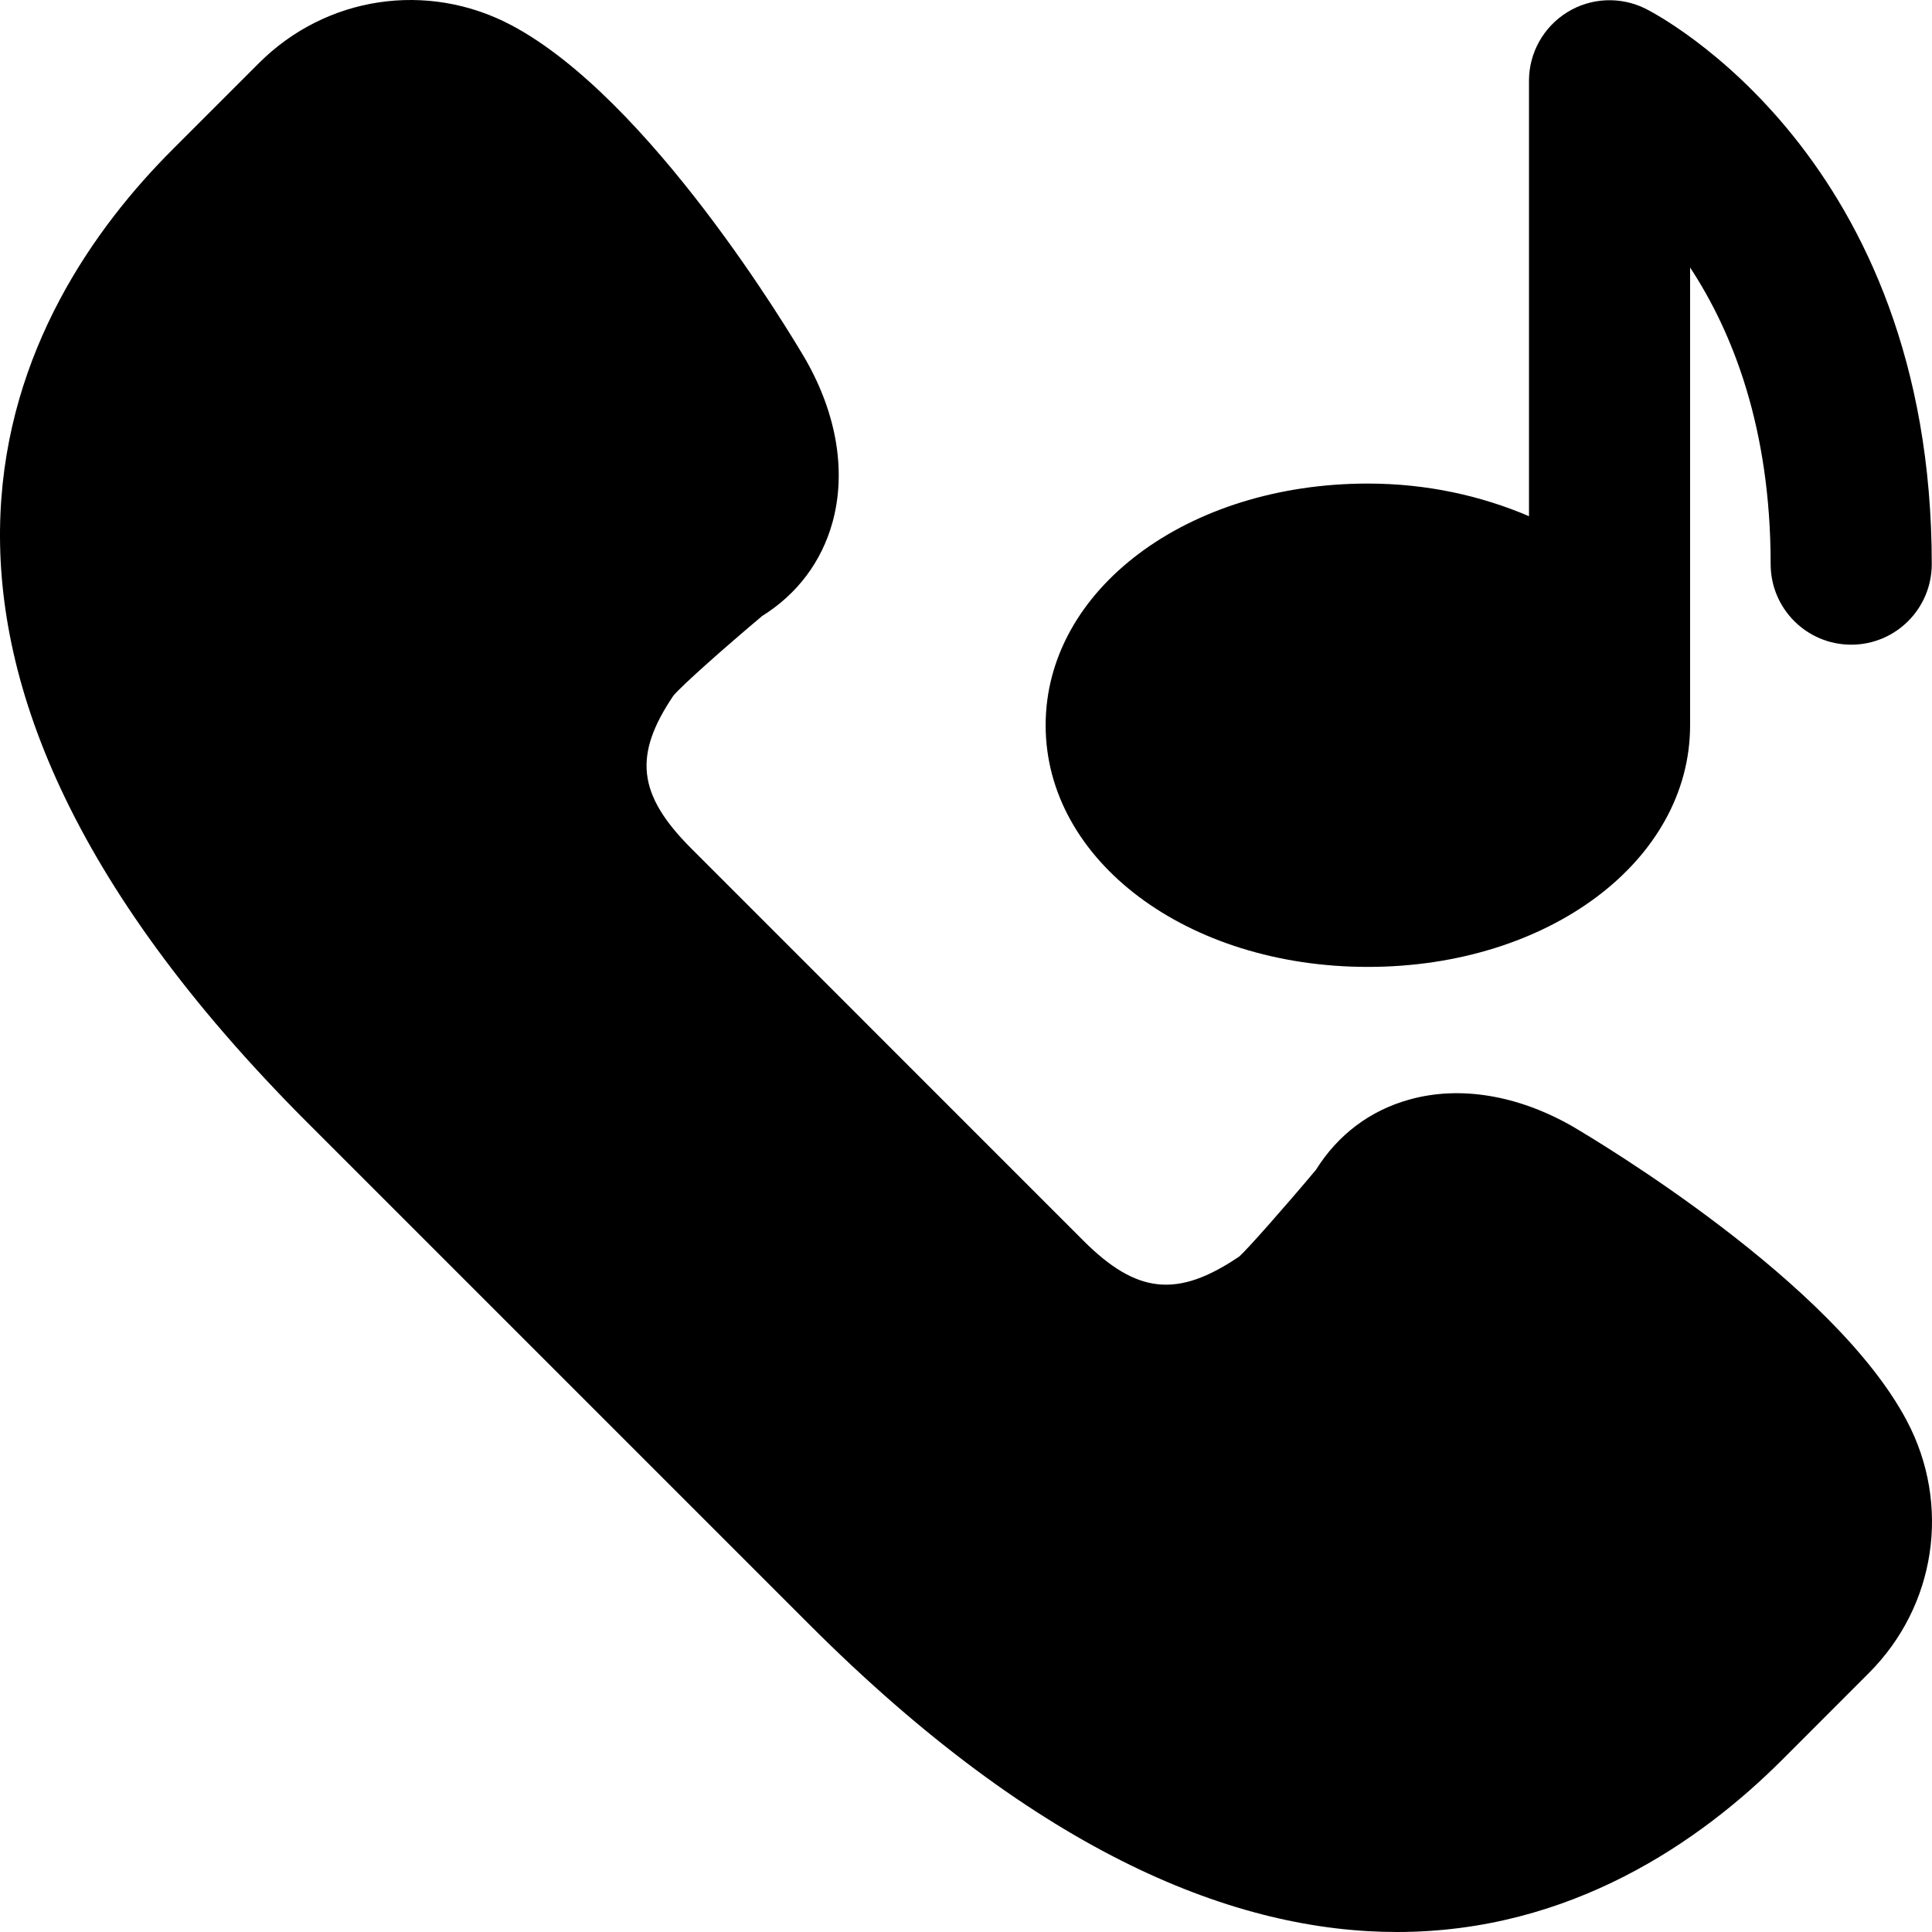
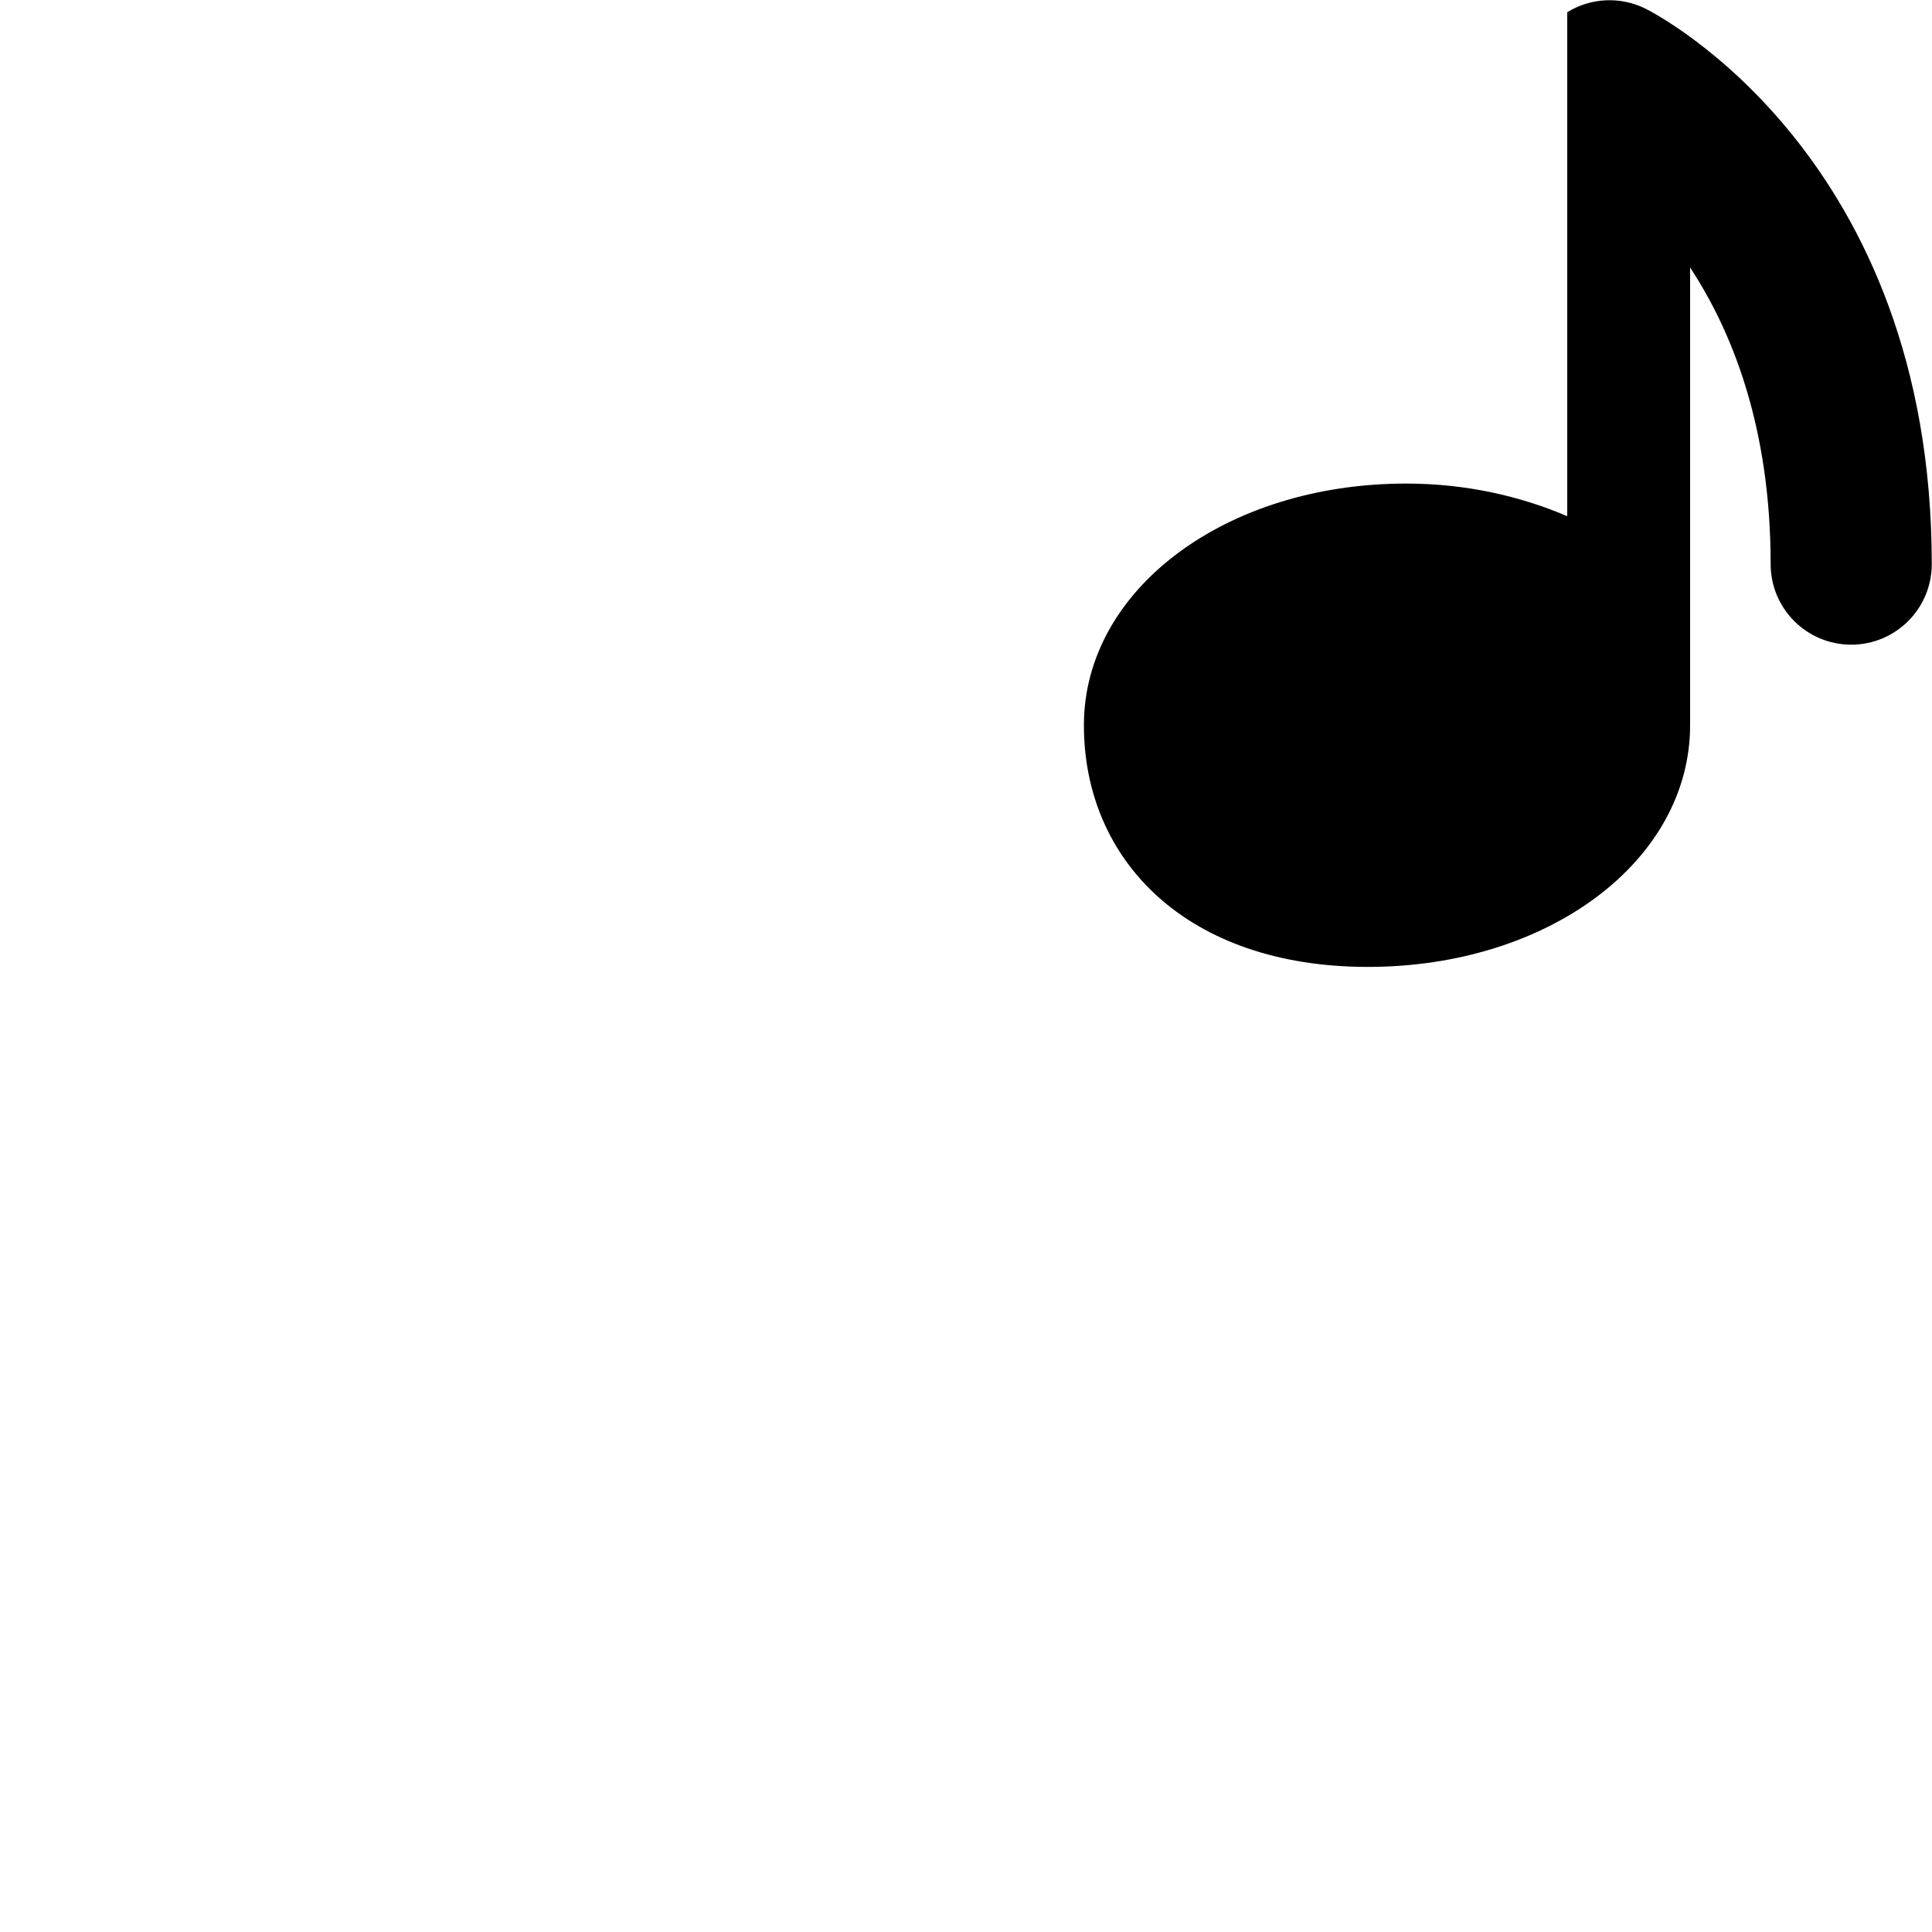
<svg xmlns="http://www.w3.org/2000/svg" fill="#000000" height="800px" width="800px" version="1.1" id="Layer_1" viewBox="0 0 511.64 511.64" xml:space="preserve">
  <g transform="translate(0 -1)">
    <g>
      <g>
-         <path d="M504.973,377.258c-19.435-36.736-81.472-73.813-88.704-78.059c-14.421-8.213-29.717-10.731-42.987-7.019     c-10.432,2.88-18.965,9.301-24.789,18.624c-8.128,9.685-18.176,21.077-20.288,22.933c-16.384,11.115-27.179,9.941-41.323-4.203     L183.096,225.728c-14.336-14.336-15.403-24.747-4.757-40.512c2.432-2.88,13.824-12.949,23.488-21.077     c9.323-5.824,15.723-14.357,18.624-24.768c3.691-13.333,1.216-28.608-7.147-43.221c-4.096-6.997-41.216-69.056-77.909-88.491     C113.187-4.075,86.307-0.043,68.557,17.728L45.645,40.64C4.195,82.069-46.237,170.645,81.421,298.304L214.328,431.21     c61.141,61.141,113.301,81.429,155.627,81.429c46.059,0,80.448-24.043,102.037-45.632l22.912-22.933     C512.675,426.325,516.728,399.466,504.973,377.258z" />
-         <path d="M362.245,257.06c47.851,0,85.333-28.117,85.333-64V71.844c11.285,17.152,21.333,42.539,21.333,78.549     c0,11.776,9.536,21.333,21.333,21.333s21.333-9.557,21.333-21.333c0-107.947-72.704-145.536-75.797-147.093     c-6.613-3.285-14.464-2.944-20.736,0.939c-6.293,3.904-10.133,10.752-10.133,18.155V137.7c-12.523-5.355-26.923-8.64-42.667-8.64     c-47.851,0-85.333,28.117-85.333,64S314.394,257.06,362.245,257.06z" />
+         <path d="M362.245,257.06c47.851,0,85.333-28.117,85.333-64V71.844c11.285,17.152,21.333,42.539,21.333,78.549     c0,11.776,9.536,21.333,21.333,21.333s21.333-9.557,21.333-21.333c0-107.947-72.704-145.536-75.797-147.093     c-6.613-3.285-14.464-2.944-20.736,0.939V137.7c-12.523-5.355-26.923-8.64-42.667-8.64     c-47.851,0-85.333,28.117-85.333,64S314.394,257.06,362.245,257.06z" />
      </g>
    </g>
  </g>
</svg>